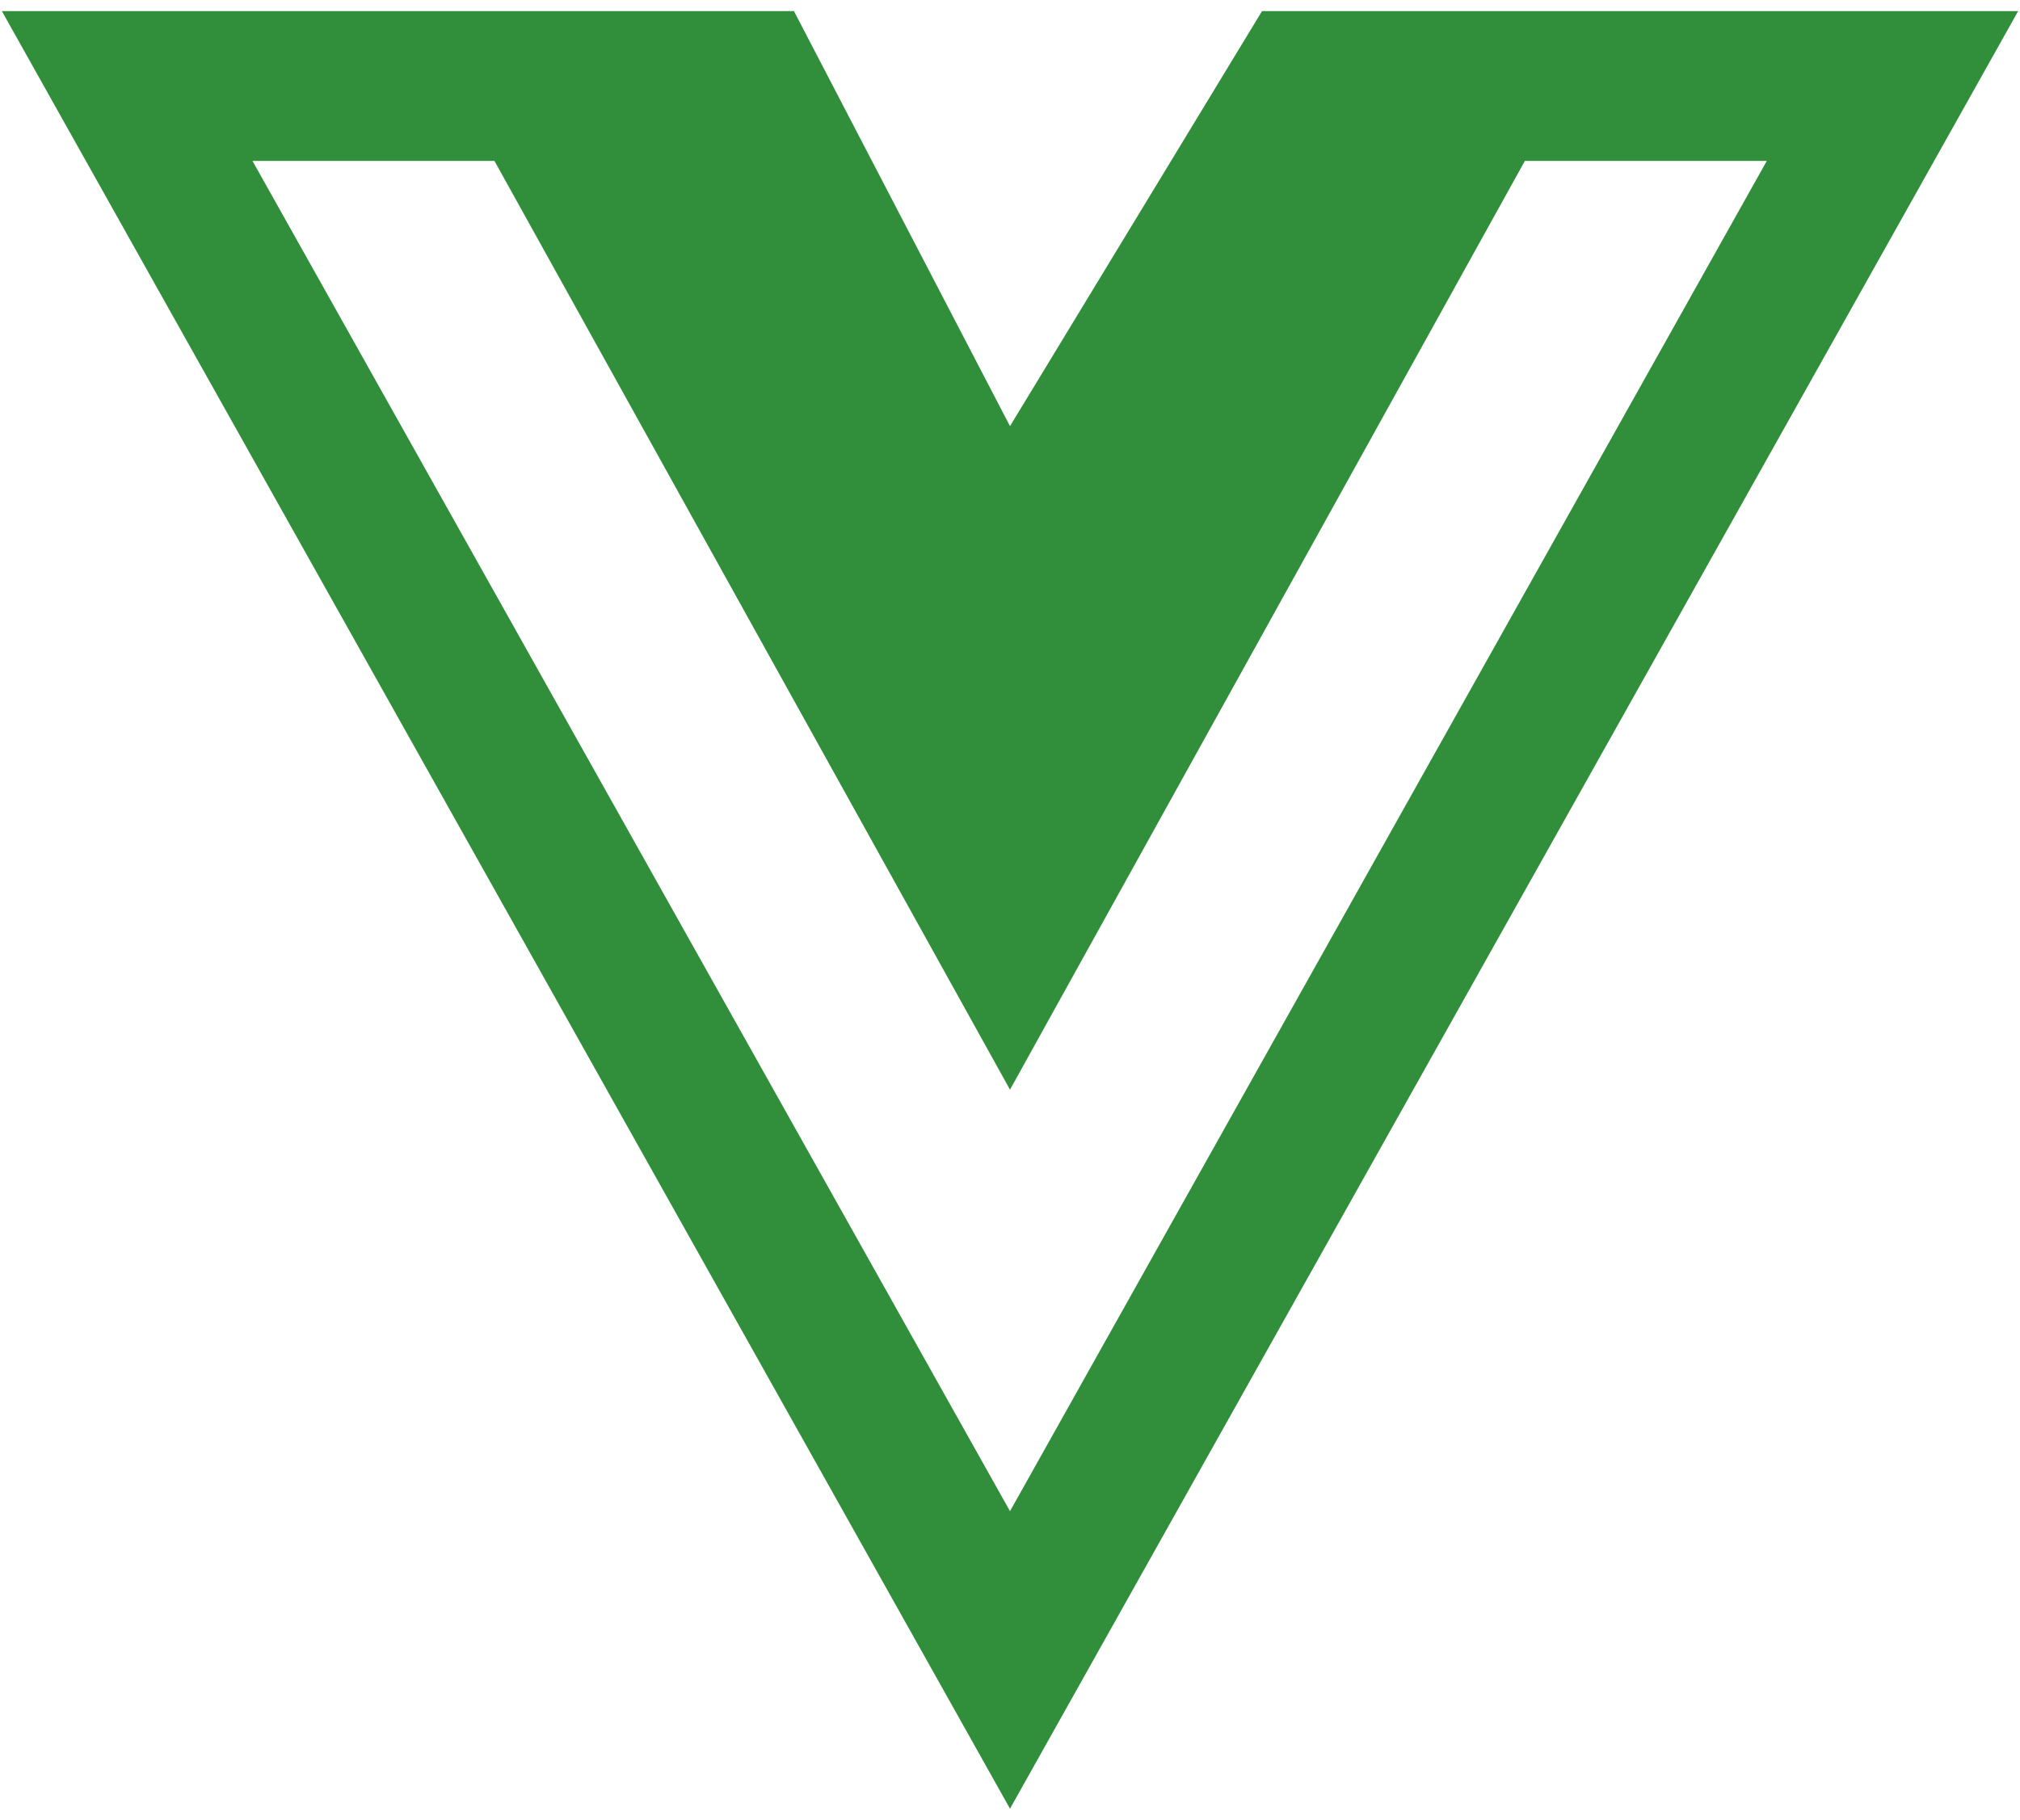
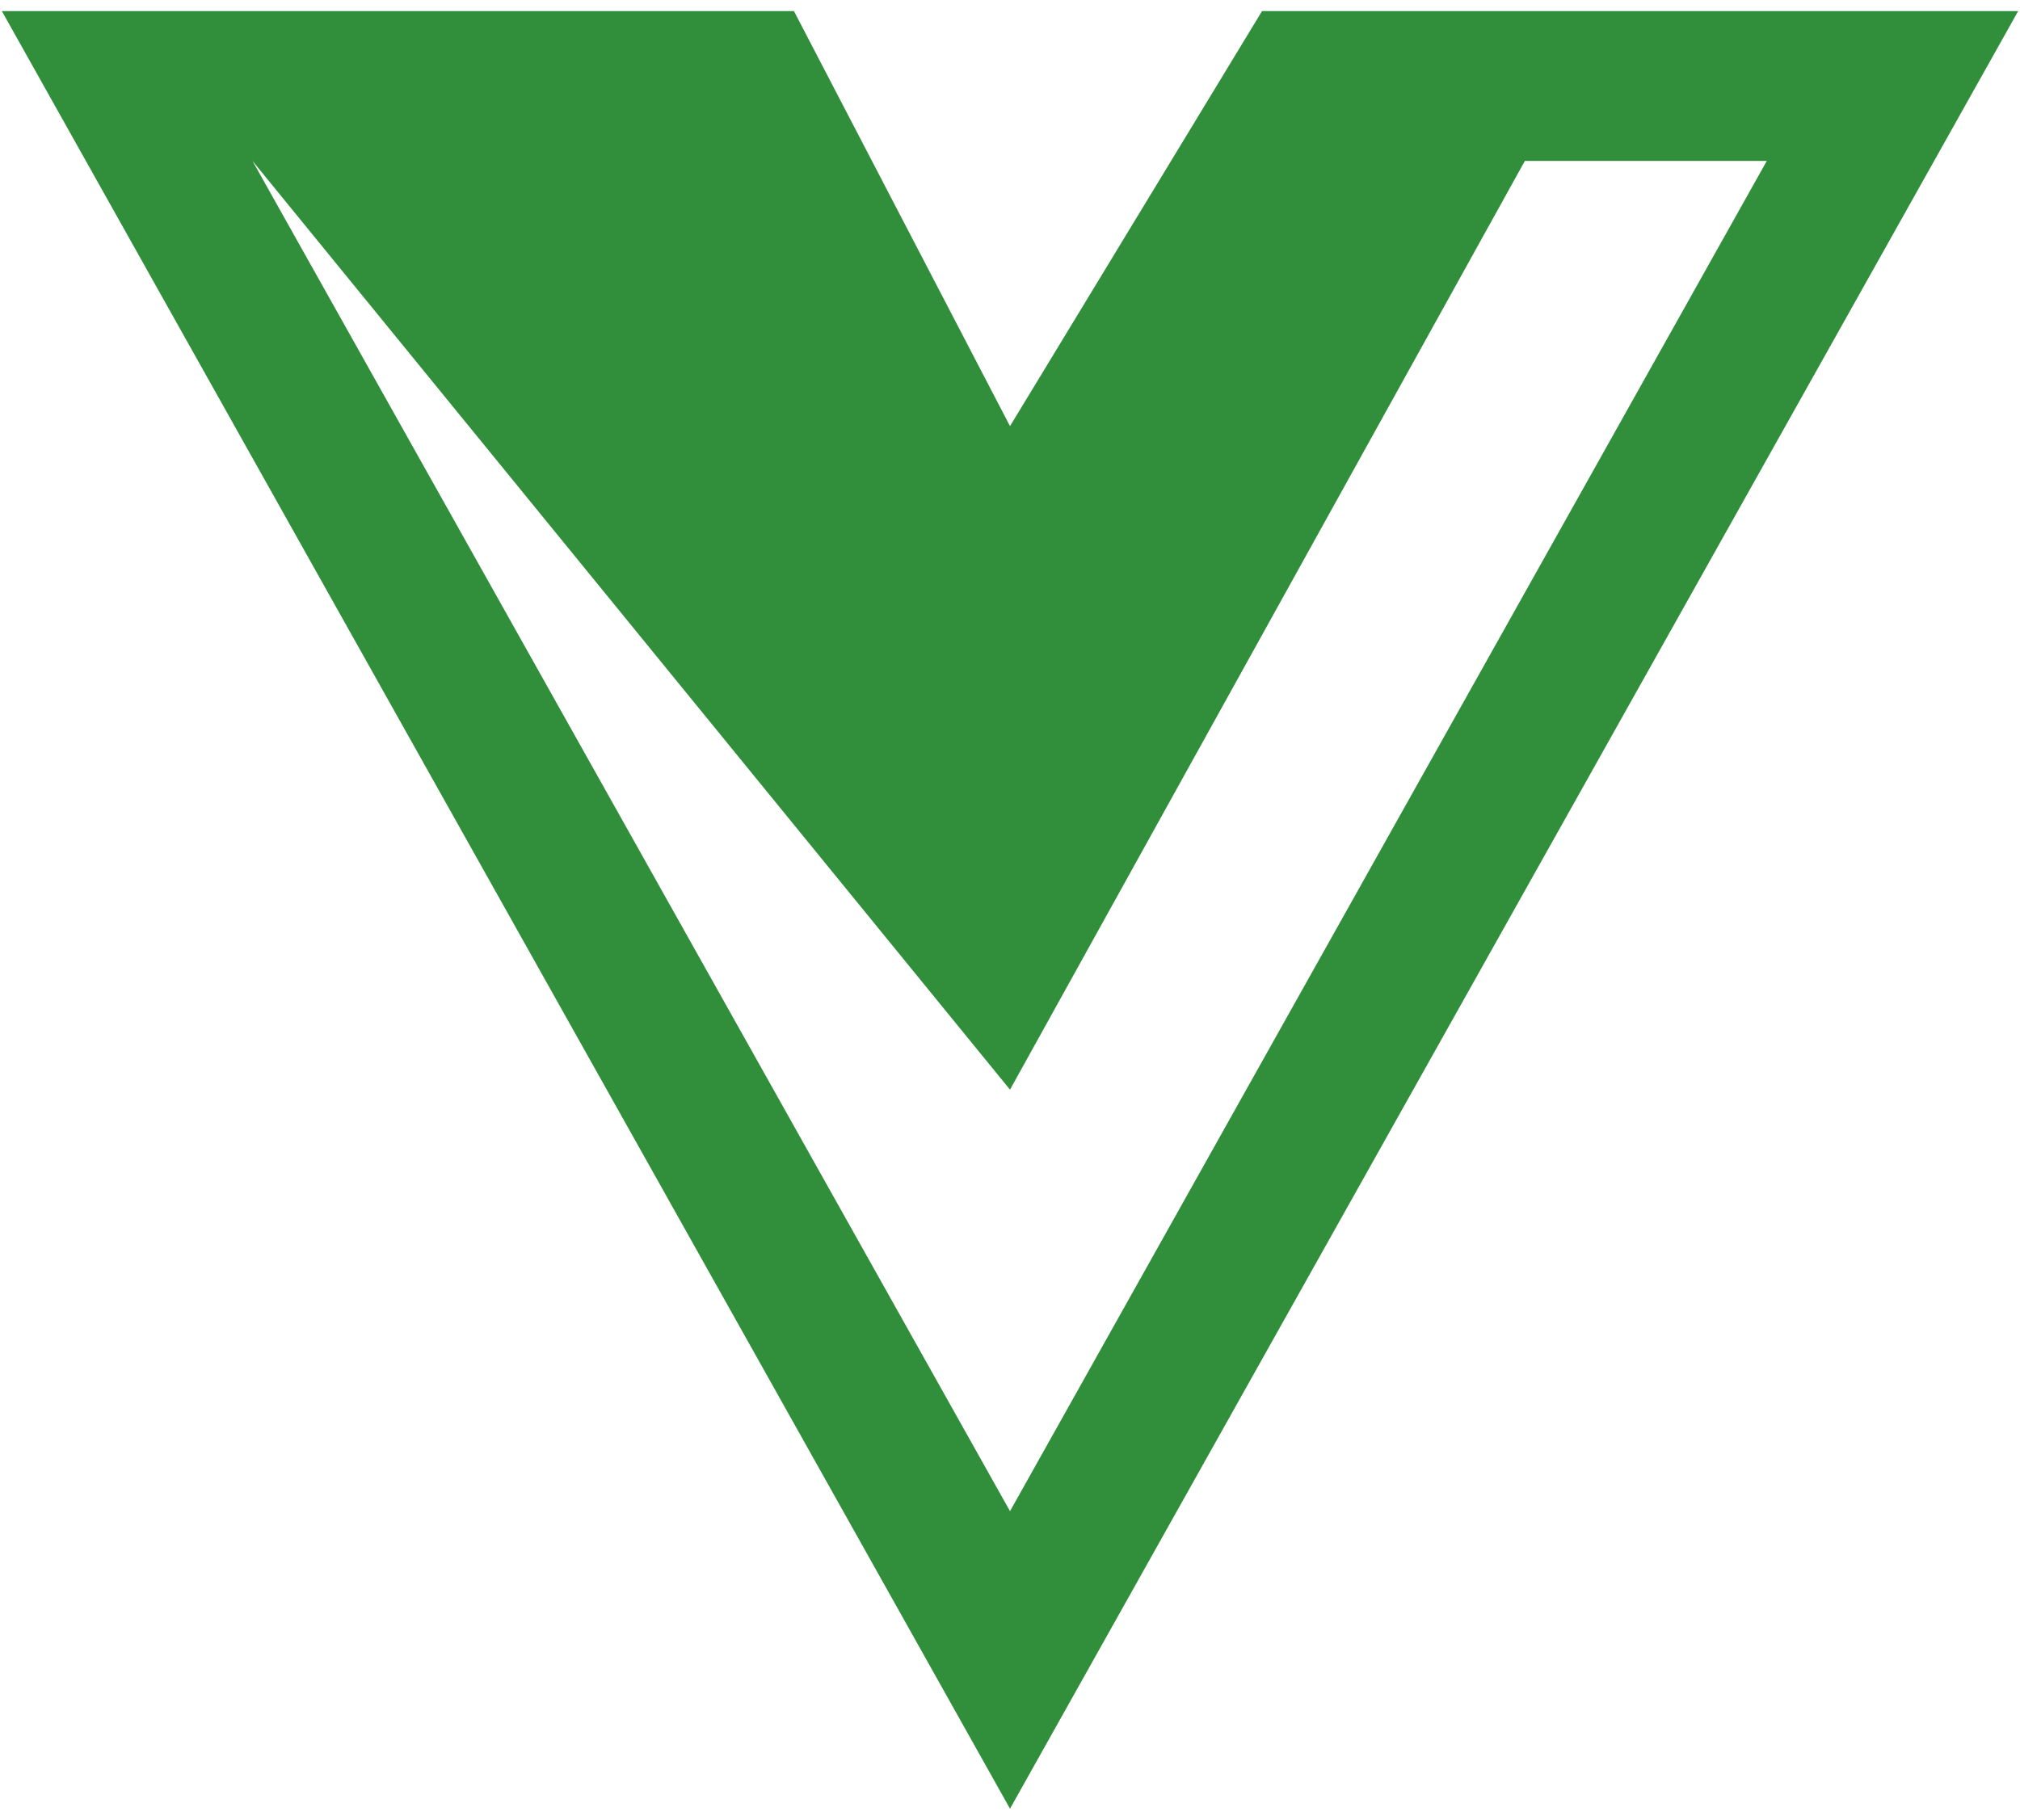
<svg xmlns="http://www.w3.org/2000/svg" width="91" height="82" viewBox="0 0 91 82" fill="none">
-   <path d="M56.854 0.5L45.5 19.202L35.767 0.5H0.083L45.5 81.5L90.917 0.5H56.854ZM11.374 7.25H22.274L45.5 49.1L68.695 7.25H79.594L45.5 68.094L11.374 7.25Z" fill="#318F3B" />
+   <path d="M56.854 0.5L45.5 19.202L35.767 0.5H0.083L45.5 81.5L90.917 0.5H56.854ZM11.374 7.25L45.5 49.1L68.695 7.25H79.594L45.5 68.094L11.374 7.25Z" fill="#318F3B" />
</svg>